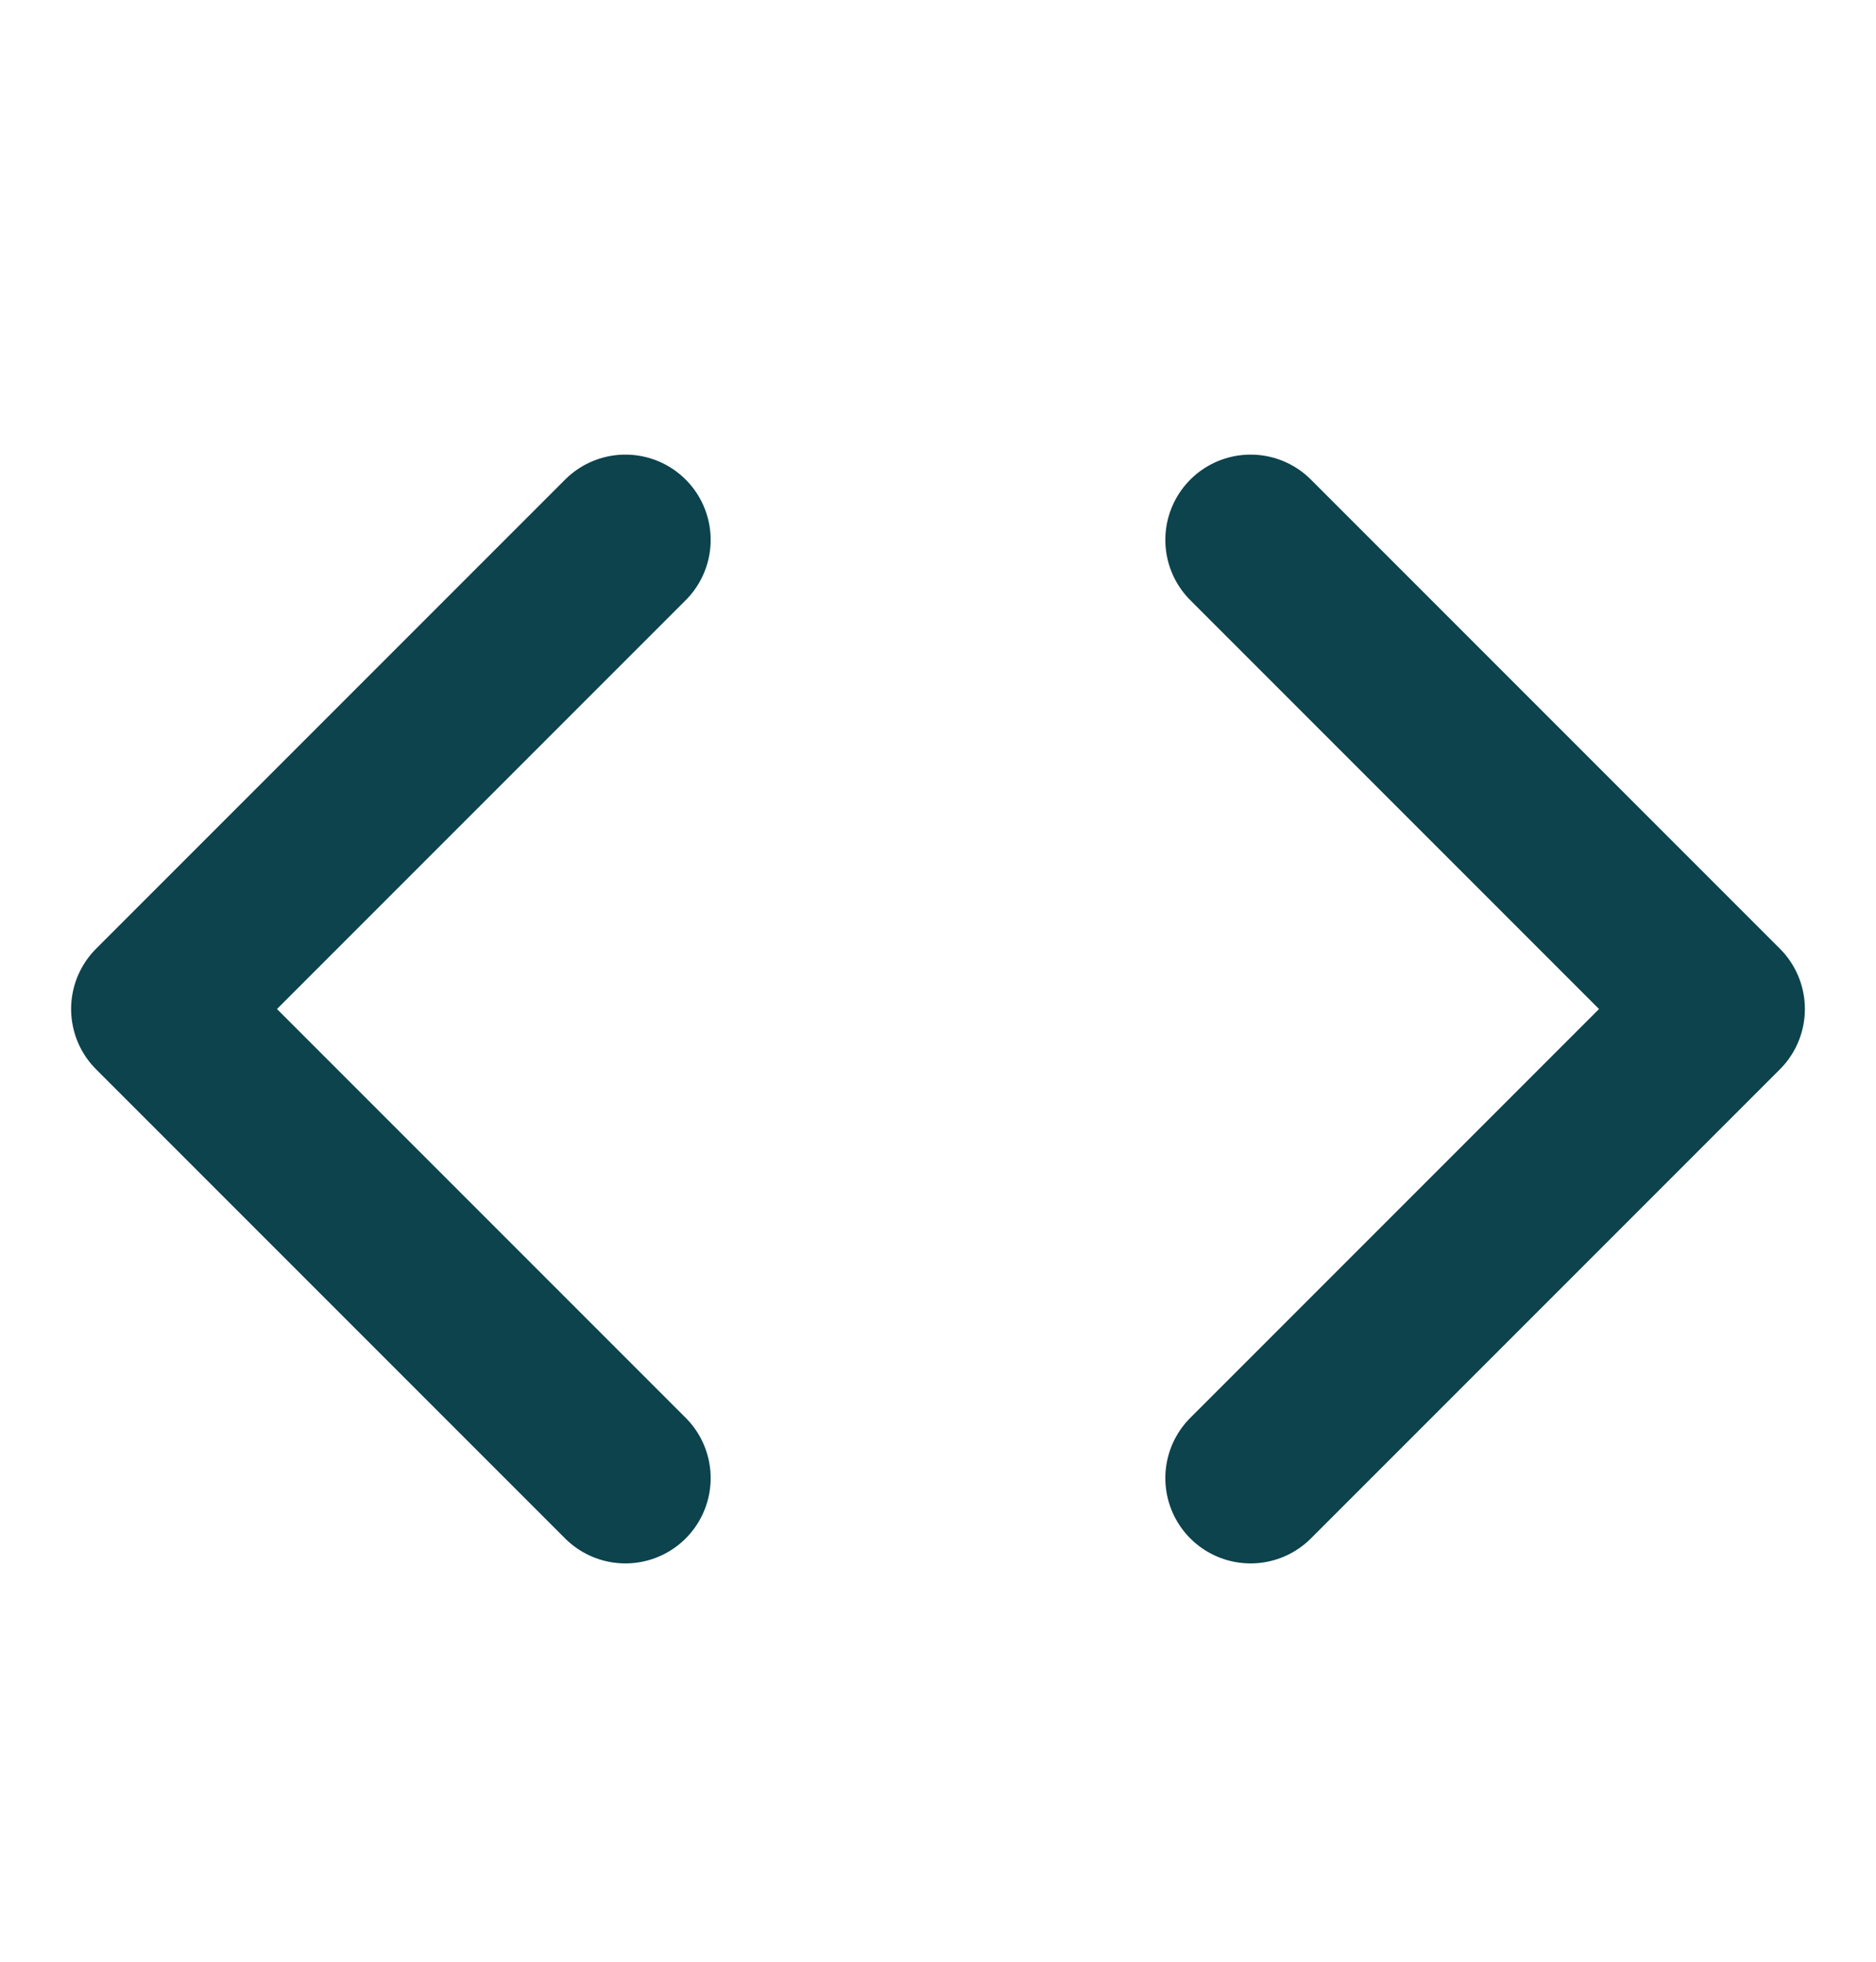
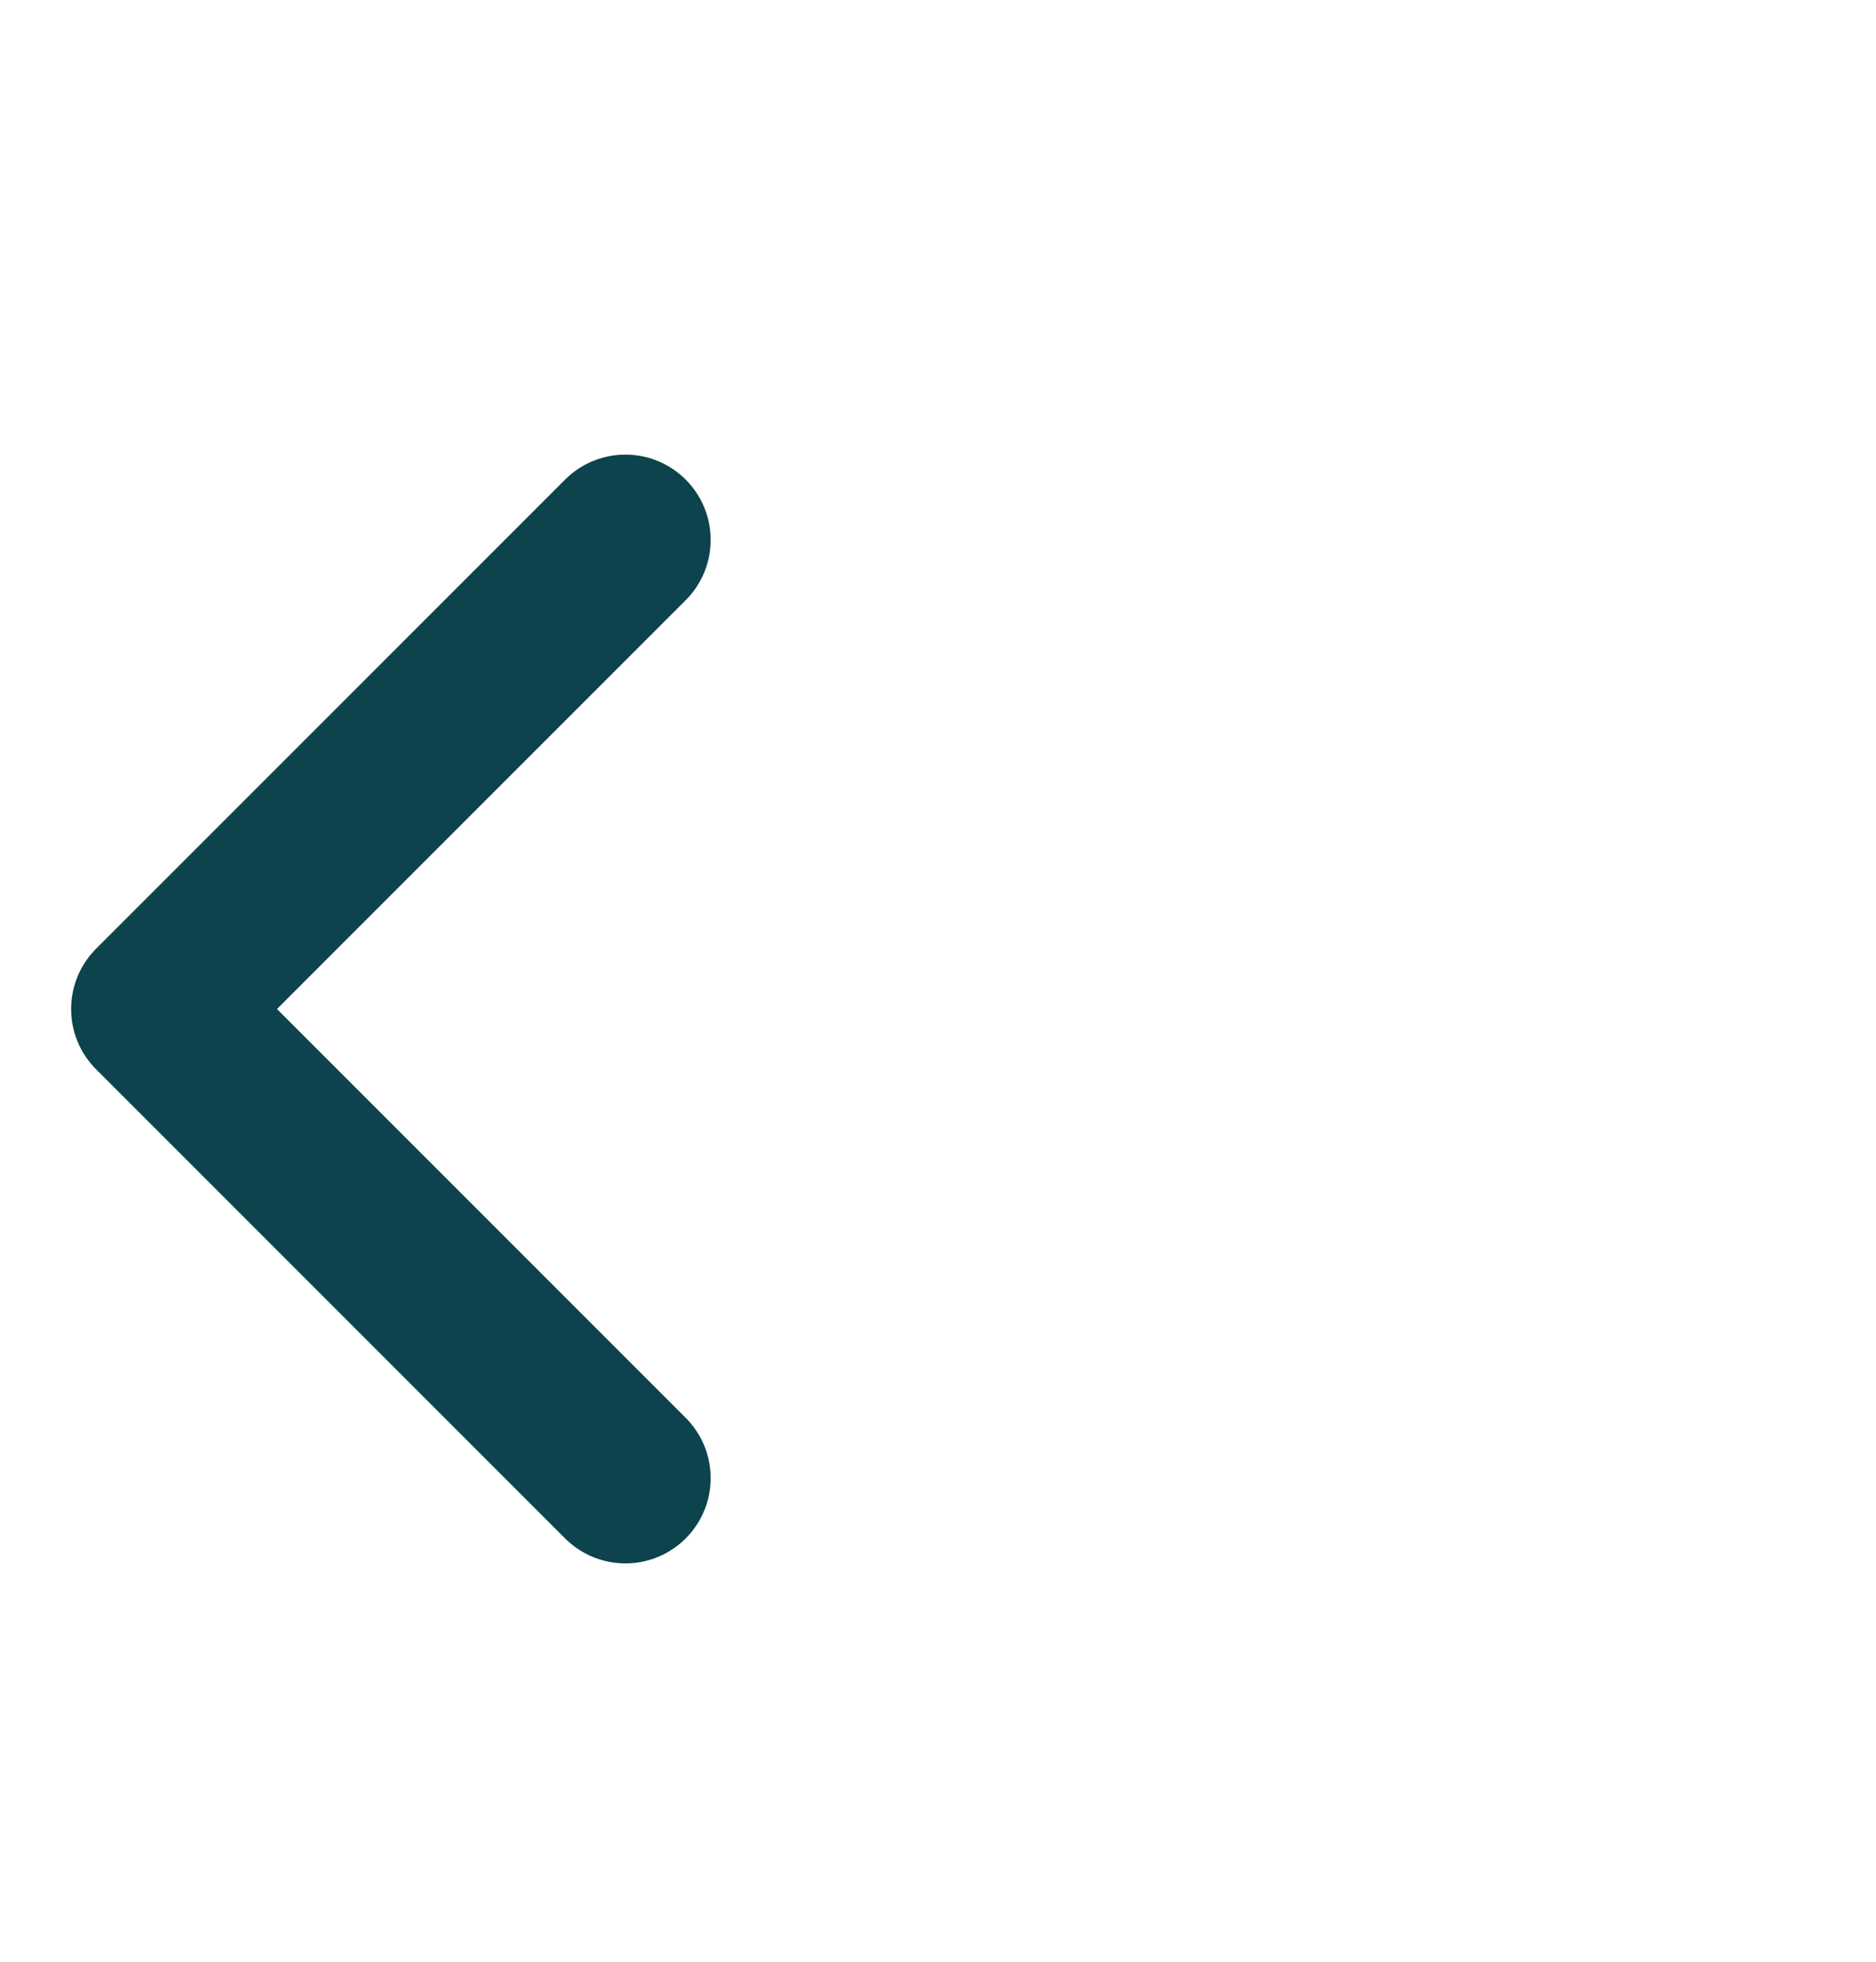
<svg xmlns="http://www.w3.org/2000/svg" width="22" height="23" viewBox="0 0 22 23" fill="none">
-   <path d="M14.666 17.33L20.166 11.83L14.666 6.33" stroke="#0C434D" stroke-width="2" stroke-linecap="round" stroke-linejoin="round" />
  <path d="M7.334 6.33L1.834 11.83L7.334 17.33" stroke="#0C434D" stroke-width="2" stroke-linecap="round" stroke-linejoin="round" />
</svg>